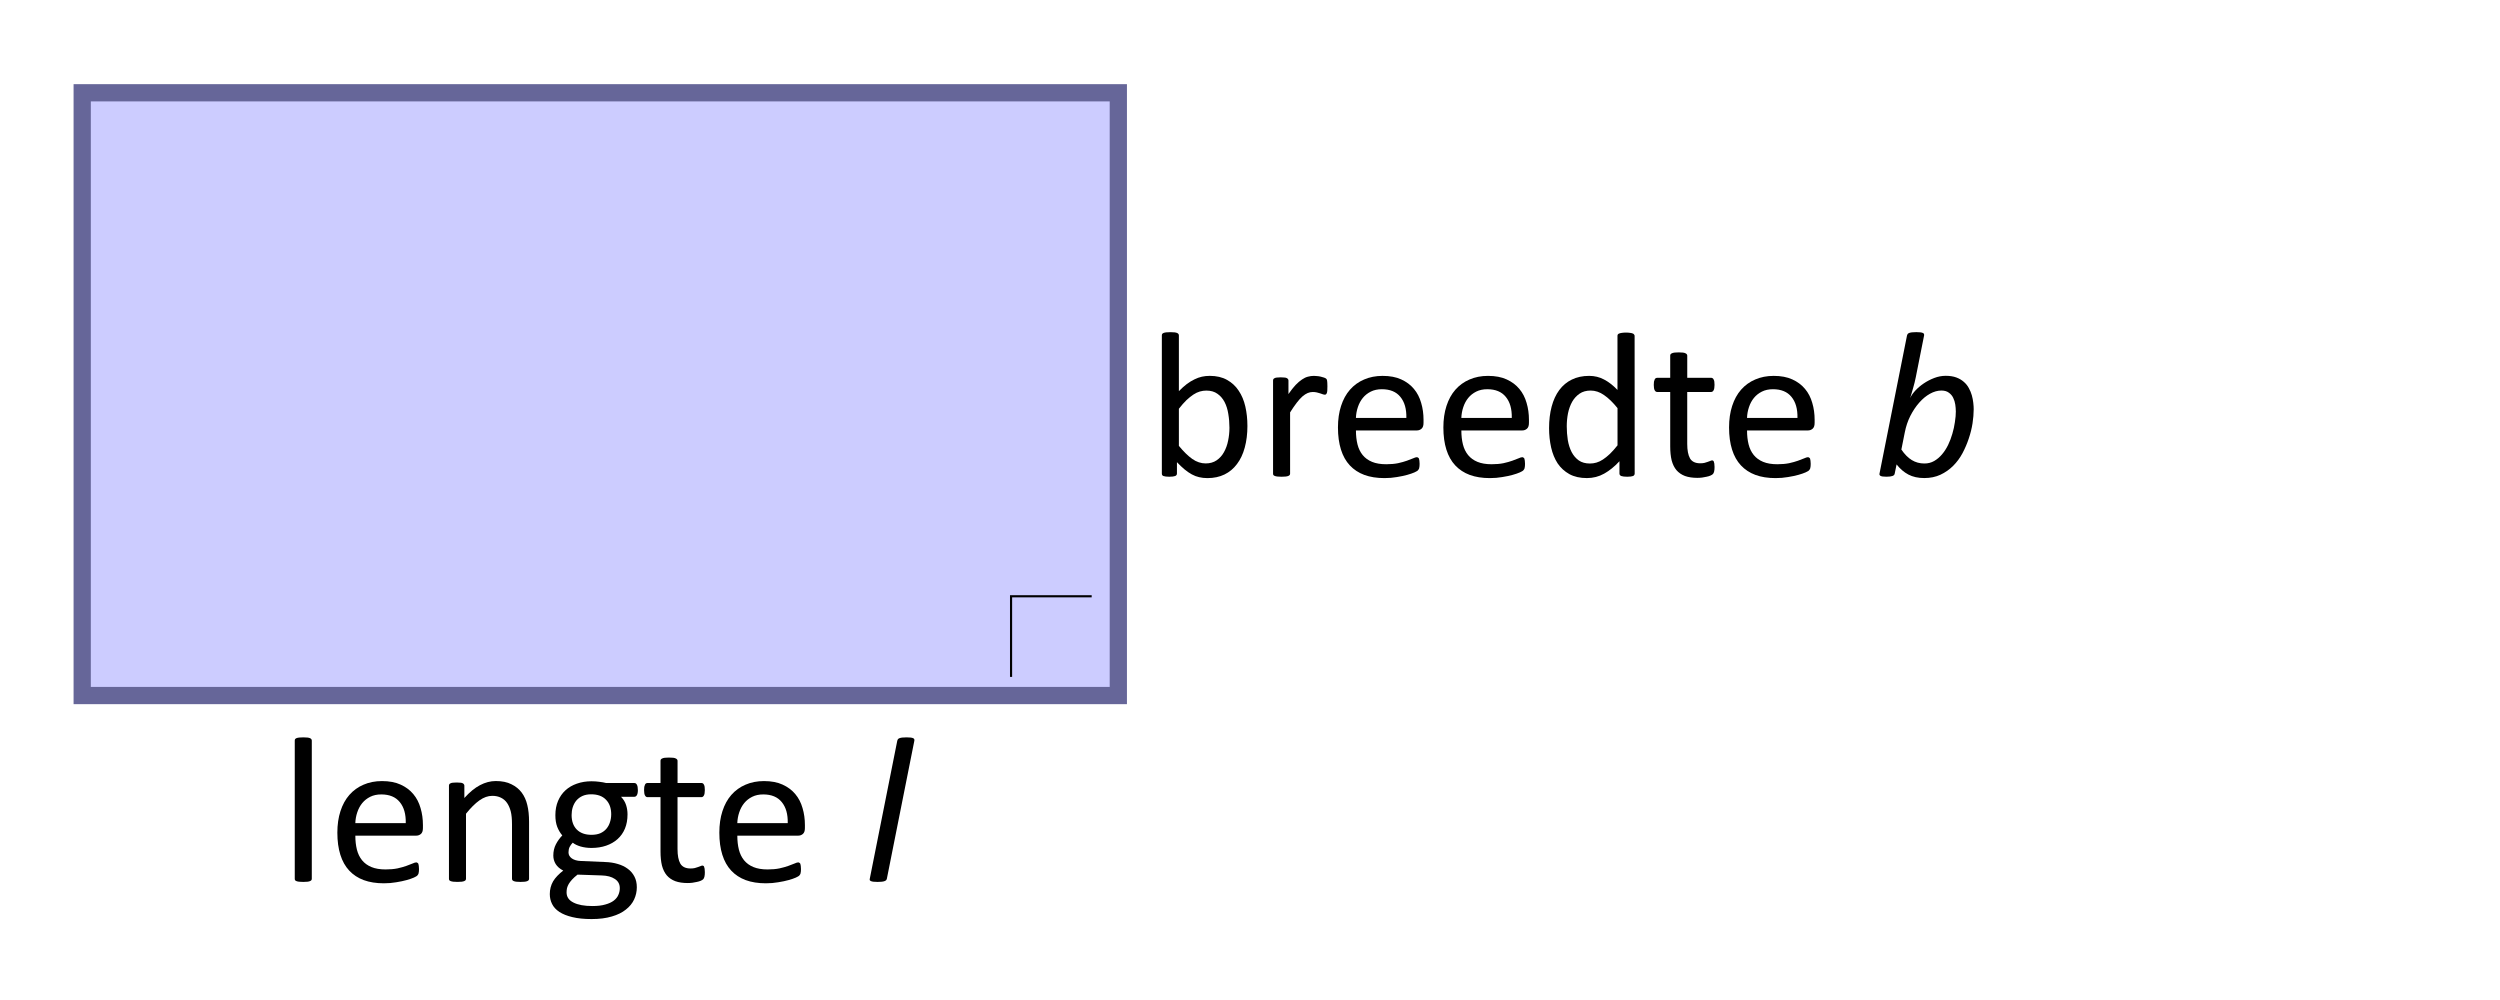
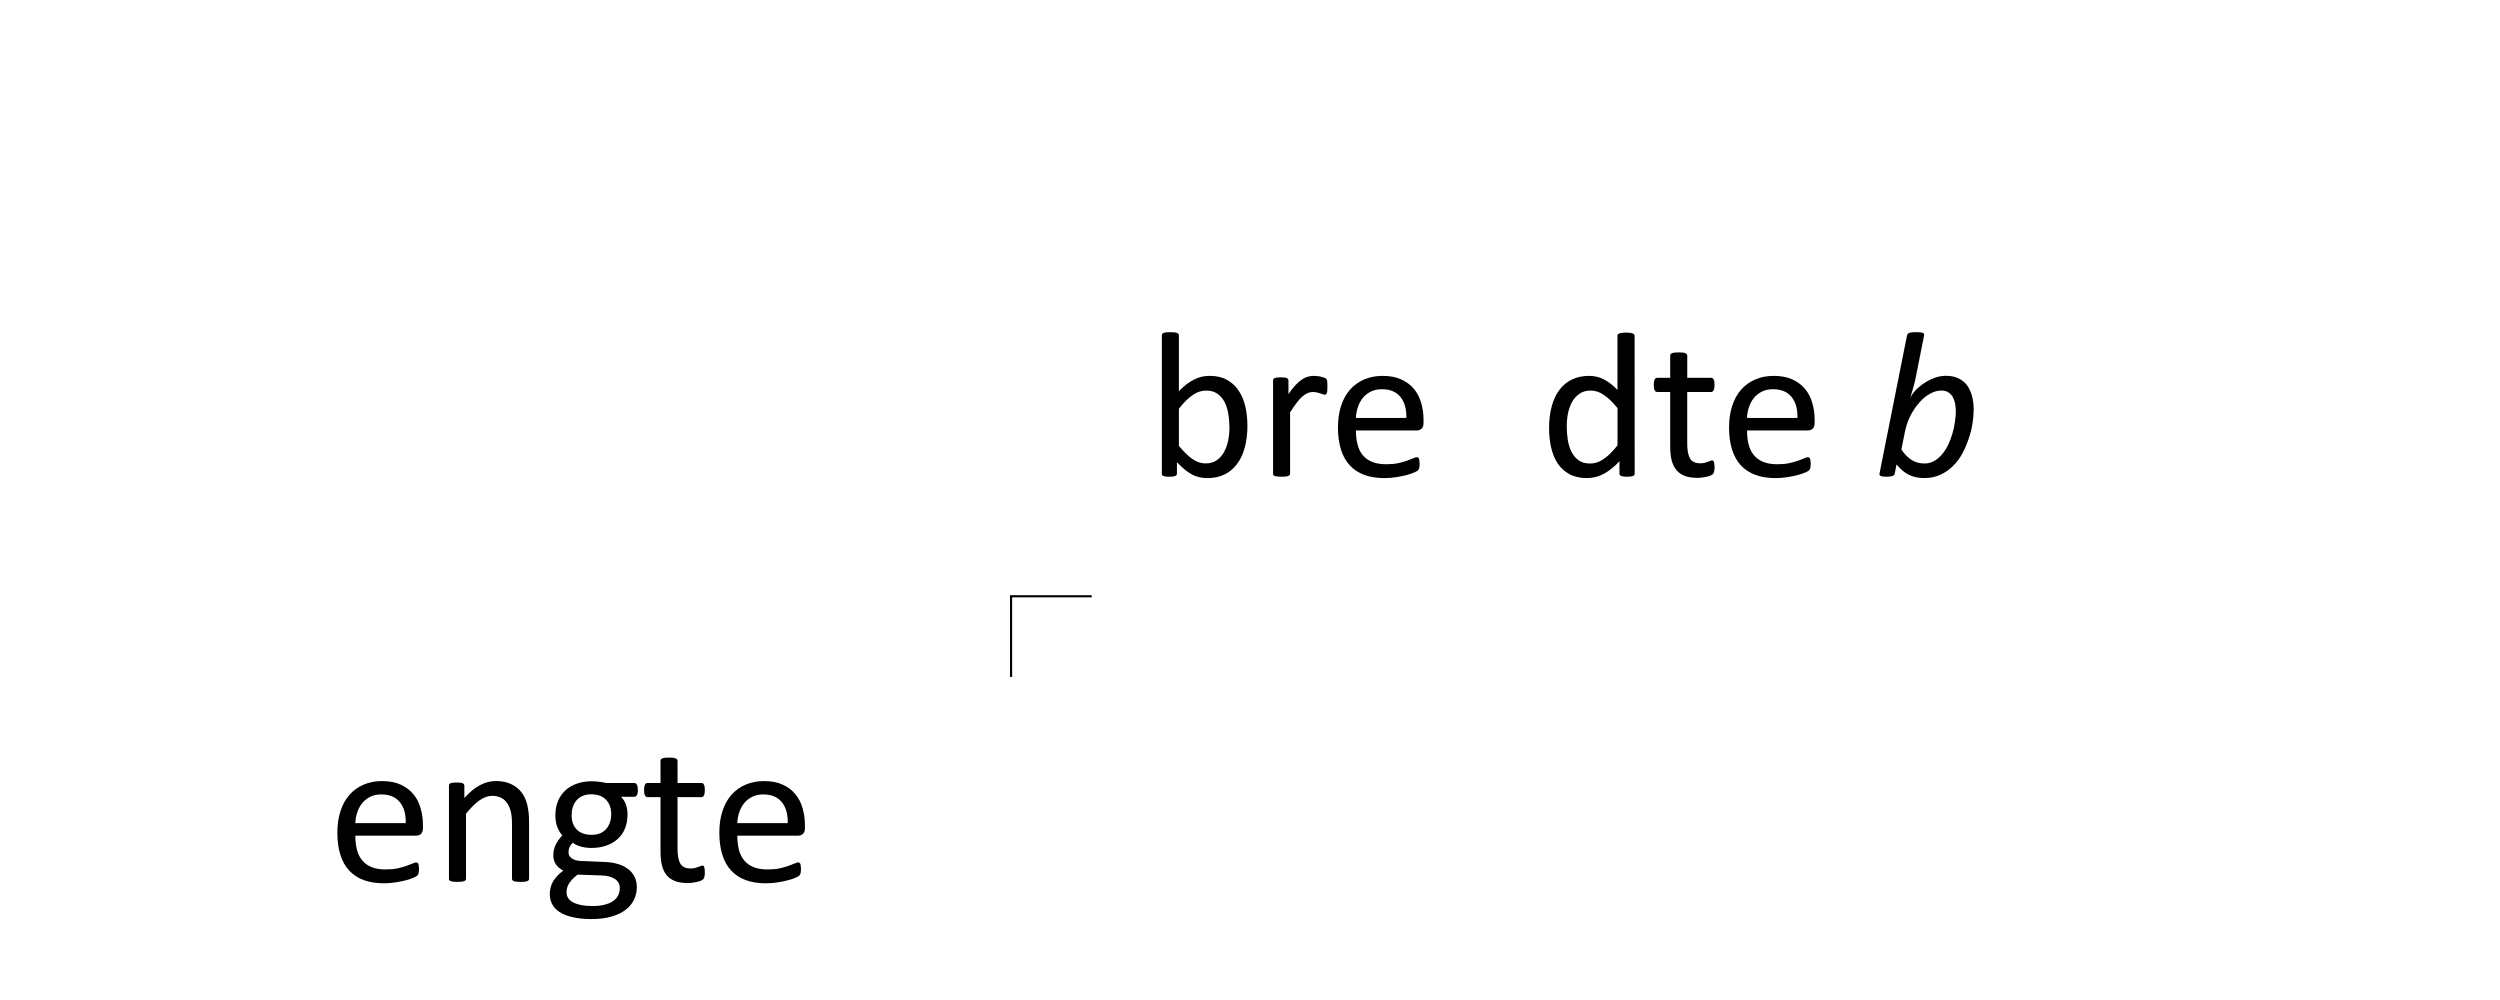
<svg xmlns="http://www.w3.org/2000/svg" xmlns:ns1="http://www.inkscape.org/namespaces/inkscape" xmlns:ns2="http://sodipodi.sourceforge.net/DTD/sodipodi-0.dtd" width="125mm" height="50mm" viewBox="0 0 125 50" version="1.1" id="svg8" ns1:version="0.92.1 r15371" ns2:docname="vc-g11-ep1-t1.svg">
  <defs id="defs2" />
  <ns2:namedview id="base" pagecolor="#ffffff" bordercolor="#666666" borderopacity="1.0" ns1:pageopacity="0.0" ns1:pageshadow="2" ns1:zoom="1.4" ns1:cx="188.77205" ns1:cy="158.40198" ns1:document-units="mm" ns1:current-layer="layer1" showgrid="false" ns1:window-width="1920" ns1:window-height="986" ns1:window-x="-11" ns1:window-y="-11" ns1:window-maximized="1">
    <ns1:grid type="xygrid" id="grid4485" units="mm" spacingx="1" spacingy="1" empspacing="10" />
  </ns2:namedview>
  <g ns1:label="Laag 1" ns1:groupmode="layer" id="layer1" transform="translate(0,-247)">
-     <path style="fill:#ccccff;fill-opacity:1;stroke:#666699;stroke-width:0.862;stroke-linecap:butt;stroke-linejoin:miter;stroke-miterlimit:4;stroke-dasharray:none;stroke-opacity:1" d="M 4.11,281.777 H 55.916 V 251.639 H 4.11 Z" id="path4487" ns1:connector-curvature="0" />
    <path style="fill:none;stroke:#000000;stroke-width:0.107px;stroke-linecap:butt;stroke-linejoin:miter;stroke-opacity:1" d="m 50.553,280.845 v -4.031 h 4.031 -4.031 z" id="path4489" ns1:connector-curvature="0" />
    <g aria-label="lengte l" style="font-style:normal;font-variant:normal;font-weight:normal;font-stretch:normal;font-size:10.583px;line-height:1.25;font-family:Calibri;-inkscape-font-specification:'Calibri, Normal';font-variant-ligatures:normal;font-variant-caps:normal;font-variant-numeric:normal;text-align:start;letter-spacing:0px;word-spacing:0px;writing-mode:lr-tb;text-anchor:start;fill:#000000;fill-opacity:1;stroke:none;stroke-width:0.265" id="text4493" transform="translate(-5.821)">
-       <path d="m 21.411,290.937 q 0,0.041 -0.021,0.072 -0.021,0.026 -0.067,0.046 -0.047,0.021 -0.129,0.031 -0.083,0.01 -0.212,0.01 -0.124,0 -0.207,-0.01 -0.083,-0.01 -0.134,-0.031 -0.047,-0.021 -0.067,-0.046 -0.015,-0.031 -0.015,-0.072 v -6.904 q 0,-0.041 0.015,-0.072 0.021,-0.031 0.067,-0.052 0.052,-0.021 0.134,-0.031 0.083,-0.01 0.207,-0.01 0.129,0 0.212,0.01 0.083,0.01 0.129,0.031 0.047,0.021 0.067,0.052 0.021,0.031 0.021,0.072 z" style="stroke-width:0.265" id="path4491" ns1:connector-curvature="0" />
      <path d="m 26.967,288.41 q 0,0.202 -0.103,0.289 -0.098,0.083 -0.227,0.083 h -3.049 q 0,0.388 0.078,0.698 0.078,0.31 0.258,0.532 0.181,0.222 0.47,0.341 0.289,0.119 0.708,0.119 0.331,0 0.589,-0.052 0.258,-0.057 0.444,-0.124 0.191,-0.067 0.31,-0.119 0.124,-0.057 0.186,-0.057 0.036,0 0.062,0.021 0.031,0.015 0.047,0.052 0.015,0.036 0.021,0.103 0.01,0.062 0.01,0.155 0,0.067 -0.005,0.119 -0.005,0.046 -0.015,0.088 -0.005,0.036 -0.026,0.067 -0.015,0.031 -0.047,0.062 -0.026,0.026 -0.165,0.093 -0.14,0.062 -0.362,0.124 -0.222,0.062 -0.517,0.109 -0.289,0.052 -0.62,0.052 -0.574,0 -1.008,-0.16 -0.429,-0.16 -0.723,-0.475 -0.295,-0.315 -0.444,-0.791 -0.15,-0.475 -0.15,-1.106 0,-0.599 0.155,-1.075 0.155,-0.481 0.444,-0.811 0.295,-0.336 0.708,-0.512 0.413,-0.181 0.925,-0.181 0.548,0 0.93,0.176 0.388,0.176 0.636,0.475 0.248,0.295 0.362,0.698 0.119,0.398 0.119,0.853 z m -0.858,-0.253 q 0.015,-0.672 -0.3,-1.054 -0.31,-0.382 -0.925,-0.382 -0.315,0 -0.553,0.119 -0.238,0.119 -0.398,0.315 -0.16,0.196 -0.248,0.46 -0.088,0.258 -0.098,0.543 z" style="stroke-width:0.265" id="path4493" ns1:connector-curvature="0" />
      <path d="m 32.274,290.937 q 0,0.041 -0.021,0.072 -0.021,0.026 -0.067,0.046 -0.047,0.021 -0.129,0.031 -0.083,0.01 -0.207,0.01 -0.129,0 -0.212,-0.01 -0.083,-0.01 -0.129,-0.031 -0.047,-0.021 -0.067,-0.046 -0.021,-0.031 -0.021,-0.072 v -2.723 q 0,-0.398 -0.062,-0.641 -0.062,-0.243 -0.181,-0.419 -0.119,-0.176 -0.31,-0.269 -0.186,-0.093 -0.434,-0.093 -0.32,0 -0.641,0.227 -0.32,0.227 -0.672,0.667 v 3.25 q 0,0.041 -0.021,0.072 -0.021,0.026 -0.067,0.046 -0.047,0.021 -0.129,0.031 -0.083,0.01 -0.212,0.01 -0.124,0 -0.207,-0.01 -0.083,-0.01 -0.134,-0.031 -0.047,-0.021 -0.067,-0.046 -0.015,-0.031 -0.015,-0.072 v -4.651 q 0,-0.041 0.015,-0.067 0.015,-0.031 0.062,-0.052 0.047,-0.026 0.119,-0.031 0.072,-0.01 0.191,-0.01 0.114,0 0.186,0.01 0.078,0.005 0.119,0.031 0.041,0.021 0.057,0.052 0.021,0.026 0.021,0.067 v 0.615 q 0.393,-0.439 0.78,-0.641 0.393,-0.207 0.791,-0.207 0.465,0 0.78,0.16 0.32,0.155 0.517,0.419 0.196,0.264 0.279,0.62 0.088,0.351 0.088,0.848 z" style="stroke-width:0.265" id="path4495" ns1:connector-curvature="0" />
      <path d="m 37.715,286.498 q 0,0.181 -0.052,0.264 -0.047,0.077 -0.124,0.077 h -0.667 q 0.181,0.186 0.253,0.413 0.072,0.222 0.072,0.465 0,0.403 -0.129,0.713 -0.129,0.31 -0.372,0.527 -0.238,0.212 -0.568,0.326 -0.331,0.114 -0.734,0.114 -0.284,0 -0.543,-0.072 -0.253,-0.077 -0.393,-0.191 -0.093,0.093 -0.155,0.212 -0.057,0.119 -0.057,0.274 0,0.181 0.165,0.3 0.171,0.119 0.45,0.129 l 1.214,0.052 q 0.346,0.01 0.636,0.098 0.289,0.083 0.501,0.243 0.212,0.155 0.331,0.388 0.119,0.227 0.119,0.532 0,0.32 -0.134,0.61 -0.134,0.289 -0.413,0.506 -0.274,0.222 -0.703,0.346 -0.429,0.129 -1.013,0.129 -0.563,0 -0.961,-0.098 -0.393,-0.093 -0.646,-0.258 -0.253,-0.165 -0.367,-0.398 -0.114,-0.227 -0.114,-0.496 0,-0.171 0.041,-0.331 0.041,-0.16 0.124,-0.305 0.088,-0.145 0.212,-0.274 0.129,-0.134 0.295,-0.264 -0.253,-0.129 -0.377,-0.326 -0.119,-0.196 -0.119,-0.424 0,-0.315 0.129,-0.563 0.129,-0.248 0.32,-0.444 -0.16,-0.191 -0.253,-0.429 -0.093,-0.243 -0.093,-0.584 0,-0.398 0.134,-0.713 0.134,-0.315 0.372,-0.532 0.238,-0.217 0.568,-0.331 0.336,-0.119 0.729,-0.119 0.212,0 0.393,0.026 0.186,0.021 0.346,0.062 h 1.406 q 0.088,0 0.129,0.088 0.047,0.083 0.047,0.258 z m -1.333,1.225 q 0,-0.475 -0.264,-0.739 -0.258,-0.269 -0.739,-0.269 -0.248,0 -0.434,0.083 -0.181,0.083 -0.305,0.227 -0.119,0.145 -0.181,0.336 -0.057,0.186 -0.057,0.393 0,0.46 0.258,0.723 0.264,0.264 0.734,0.264 0.253,0 0.439,-0.077 0.186,-0.083 0.305,-0.222 0.124,-0.145 0.181,-0.331 0.062,-0.186 0.062,-0.388 z m 0.429,3.685 q 0,-0.3 -0.248,-0.46 -0.243,-0.165 -0.661,-0.176 l -1.204,-0.041 q -0.165,0.129 -0.274,0.248 -0.103,0.114 -0.165,0.217 -0.062,0.109 -0.088,0.212 -0.021,0.103 -0.021,0.212 0,0.336 0.341,0.506 0.341,0.176 0.951,0.176 0.388,0 0.646,-0.077 0.264,-0.072 0.424,-0.196 0.16,-0.124 0.227,-0.284 0.072,-0.16 0.072,-0.336 z" style="stroke-width:0.265" id="path4497" ns1:connector-curvature="0" />
      <path d="m 41.064,290.595 q 0,0.15 -0.021,0.238 -0.021,0.088 -0.062,0.129 -0.041,0.041 -0.124,0.077 -0.083,0.036 -0.191,0.057 -0.103,0.026 -0.222,0.041 -0.119,0.015 -0.238,0.015 -0.362,0 -0.62,-0.093 -0.258,-0.098 -0.424,-0.289 -0.165,-0.196 -0.243,-0.491 -0.072,-0.3 -0.072,-0.703 v -2.718 h -0.651 q -0.078,0 -0.124,-0.083 -0.047,-0.083 -0.047,-0.269 0,-0.098 0.01,-0.165 0.015,-0.067 0.036,-0.109 0.021,-0.046 0.052,-0.062 0.036,-0.021 0.078,-0.021 h 0.646 v -1.106 q 0,-0.036 0.015,-0.067 0.021,-0.031 0.067,-0.052 0.052,-0.026 0.134,-0.036 0.083,-0.01 0.207,-0.01 0.129,0 0.212,0.01 0.083,0.01 0.129,0.036 0.047,0.021 0.067,0.052 0.021,0.031 0.021,0.067 v 1.106 h 1.194 q 0.041,0 0.072,0.021 0.031,0.015 0.052,0.062 0.026,0.041 0.036,0.109 0.01,0.067 0.01,0.165 0,0.186 -0.047,0.269 -0.047,0.083 -0.124,0.083 h -1.194 v 2.594 q 0,0.481 0.14,0.729 0.145,0.243 0.512,0.243 0.119,0 0.212,-0.021 0.093,-0.026 0.165,-0.052 0.072,-0.026 0.124,-0.046 0.052,-0.026 0.093,-0.026 0.026,0 0.047,0.015 0.026,0.01 0.036,0.046 0.015,0.036 0.026,0.098 0.01,0.062 0.01,0.155 z" style="stroke-width:0.265" id="path4499" ns1:connector-curvature="0" />
      <path d="m 46.066,288.41 q 0,0.202 -0.103,0.289 -0.098,0.083 -0.227,0.083 h -3.049 q 0,0.388 0.078,0.698 0.078,0.31 0.258,0.532 0.181,0.222 0.47,0.341 0.289,0.119 0.708,0.119 0.331,0 0.589,-0.052 0.258,-0.057 0.444,-0.124 0.191,-0.067 0.31,-0.119 0.124,-0.057 0.186,-0.057 0.036,0 0.062,0.021 0.031,0.015 0.047,0.052 0.015,0.036 0.021,0.103 0.01,0.062 0.01,0.155 0,0.067 -0.005,0.119 -0.005,0.046 -0.015,0.088 -0.005,0.036 -0.026,0.067 -0.015,0.031 -0.047,0.062 -0.026,0.026 -0.165,0.093 -0.14,0.062 -0.362,0.124 -0.222,0.062 -0.517,0.109 -0.289,0.052 -0.62,0.052 -0.574,0 -1.008,-0.16 -0.429,-0.16 -0.723,-0.475 -0.295,-0.315 -0.444,-0.791 -0.15,-0.475 -0.15,-1.106 0,-0.599 0.155,-1.075 0.155,-0.481 0.444,-0.811 0.295,-0.336 0.708,-0.512 0.413,-0.181 0.925,-0.181 0.548,0 0.93,0.176 0.388,0.176 0.636,0.475 0.248,0.295 0.362,0.698 0.119,0.398 0.119,0.853 z m -0.858,-0.253 q 0.015,-0.672 -0.3,-1.054 -0.31,-0.382 -0.925,-0.382 -0.315,0 -0.553,0.119 -0.238,0.119 -0.398,0.315 -0.16,0.196 -0.248,0.46 -0.088,0.258 -0.098,0.543 z" style="stroke-width:0.265" id="path4501" ns1:connector-curvature="0" />
-       <path d="m 50.164,290.937 q -0.01,0.041 -0.036,0.072 -0.026,0.026 -0.078,0.046 -0.052,0.021 -0.14,0.031 -0.083,0.01 -0.207,0.01 -0.129,0 -0.212,-0.01 -0.078,-0.01 -0.124,-0.031 -0.041,-0.021 -0.057,-0.046 -0.01,-0.031 0,-0.072 l 1.375,-6.904 q 0.01,-0.041 0.031,-0.072 0.026,-0.031 0.078,-0.052 0.057,-0.021 0.14,-0.031 0.088,-0.01 0.217,-0.01 0.124,0 0.202,0.01 0.083,0.01 0.124,0.031 0.047,0.021 0.057,0.052 0.01,0.031 0.005,0.072 z" style="font-style:italic;font-variant:normal;font-weight:normal;font-stretch:normal;font-size:10.583px;font-family:Calibri;-inkscape-font-specification:'Calibri, Italic';font-variant-ligatures:normal;font-variant-caps:normal;font-variant-numeric:normal;font-feature-settings:normal;text-align:start;writing-mode:lr-tb;text-anchor:start" id="path4503" ns1:connector-curvature="0" />
    </g>
    <g aria-label="breedte b" style="font-style:normal;font-variant:normal;font-weight:normal;font-stretch:normal;font-size:10.583px;line-height:1.25;font-family:Calibri;-inkscape-font-specification:'Calibri, Normal';font-variant-ligatures:normal;font-variant-caps:normal;font-variant-numeric:normal;text-align:start;letter-spacing:0px;word-spacing:0px;writing-mode:lr-tb;text-anchor:start;fill:#000000;fill-opacity:1;stroke:none;stroke-width:0.265" id="text4499">
      <path d="m 62.371,268.29 q 0,0.605 -0.134,1.09 -0.129,0.481 -0.388,0.822 -0.253,0.341 -0.625,0.522 -0.372,0.181 -0.853,0.181 -0.222,0 -0.413,-0.046 -0.186,-0.041 -0.367,-0.14 -0.181,-0.098 -0.362,-0.248 -0.181,-0.15 -0.382,-0.362 v 0.568 q 0,0.041 -0.021,0.072 -0.021,0.031 -0.067,0.052 -0.047,0.015 -0.119,0.026 -0.067,0.01 -0.176,0.01 -0.103,0 -0.176,-0.01 -0.072,-0.01 -0.119,-0.026 -0.047,-0.021 -0.062,-0.052 -0.015,-0.031 -0.015,-0.072 v -6.904 q 0,-0.041 0.015,-0.072 0.021,-0.031 0.067,-0.052 0.052,-0.021 0.134,-0.031 0.083,-0.01 0.207,-0.01 0.129,0 0.212,0.01 0.083,0.01 0.129,0.031 0.047,0.021 0.067,0.052 0.021,0.031 0.021,0.072 v 2.785 q 0.207,-0.212 0.398,-0.357 0.196,-0.145 0.382,-0.233 0.186,-0.093 0.372,-0.134 0.186,-0.041 0.393,-0.041 0.506,0 0.863,0.202 0.362,0.202 0.584,0.543 0.227,0.336 0.331,0.791 0.103,0.455 0.103,0.961 z m -0.899,0.098 q 0,-0.357 -0.057,-0.692 -0.052,-0.336 -0.186,-0.594 -0.134,-0.258 -0.357,-0.413 -0.222,-0.16 -0.553,-0.16 -0.165,0 -0.326,0.046 -0.16,0.046 -0.326,0.155 -0.165,0.109 -0.346,0.279 -0.176,0.171 -0.377,0.429 v 1.855 q 0.351,0.429 0.672,0.656 0.32,0.222 0.667,0.222 0.32,0 0.548,-0.155 0.227,-0.155 0.367,-0.408 0.145,-0.258 0.207,-0.574 0.067,-0.32 0.067,-0.646 z" style="stroke-width:0.265" id="path4506" ns1:connector-curvature="0" />
      <path d="m 66.37,266.331 q 0,0.114 -0.005,0.191 -0.005,0.077 -0.021,0.124 -0.015,0.041 -0.041,0.067 -0.021,0.021 -0.062,0.021 -0.041,0 -0.103,-0.021 -0.057,-0.026 -0.134,-0.046 -0.072,-0.026 -0.165,-0.046 -0.093,-0.021 -0.202,-0.021 -0.129,0 -0.253,0.052 -0.124,0.052 -0.264,0.171 -0.134,0.119 -0.284,0.315 -0.15,0.196 -0.331,0.481 v 3.059 q 0,0.041 -0.021,0.072 -0.021,0.026 -0.067,0.046 -0.047,0.021 -0.129,0.031 -0.083,0.01 -0.212,0.01 -0.124,0 -0.207,-0.01 -0.083,-0.01 -0.134,-0.031 -0.047,-0.021 -0.067,-0.046 -0.015,-0.031 -0.015,-0.072 v -4.651 q 0,-0.041 0.015,-0.067 0.015,-0.031 0.062,-0.052 0.047,-0.026 0.119,-0.031 0.072,-0.01 0.191,-0.01 0.114,0 0.186,0.01 0.078,0.005 0.119,0.031 0.041,0.021 0.057,0.052 0.021,0.026 0.021,0.067 v 0.677 q 0.191,-0.279 0.357,-0.455 0.171,-0.176 0.32,-0.274 0.15,-0.103 0.295,-0.14 0.15,-0.041 0.3,-0.041 0.067,0 0.15,0.01 0.088,0.005 0.181,0.026 0.093,0.021 0.165,0.046 0.078,0.026 0.109,0.052 0.031,0.026 0.041,0.052 0.01,0.021 0.015,0.057 0.01,0.036 0.01,0.109 0.005,0.067 0.005,0.186 z" style="stroke-width:0.265" id="path4508" ns1:connector-curvature="0" />
      <path d="m 71.176,268.15 q 0,0.202 -0.103,0.289 -0.098,0.083 -0.227,0.083 h -3.049 q 0,0.388 0.078,0.698 0.078,0.31 0.258,0.532 0.181,0.222 0.47,0.341 0.289,0.119 0.708,0.119 0.331,0 0.589,-0.052 0.258,-0.057 0.444,-0.124 0.191,-0.067 0.31,-0.119 0.124,-0.057 0.186,-0.057 0.036,0 0.062,0.021 0.031,0.015 0.047,0.052 0.015,0.036 0.021,0.103 0.01,0.062 0.01,0.155 0,0.067 -0.005,0.119 -0.005,0.046 -0.015,0.088 -0.005,0.036 -0.026,0.067 -0.015,0.031 -0.047,0.062 -0.026,0.026 -0.165,0.093 -0.14,0.062 -0.362,0.124 -0.222,0.062 -0.517,0.109 -0.289,0.052 -0.62,0.052 -0.574,0 -1.008,-0.16 -0.429,-0.16 -0.723,-0.475 -0.295,-0.315 -0.444,-0.791 -0.15,-0.475 -0.15,-1.106 0,-0.599 0.155,-1.075 0.155,-0.481 0.444,-0.811 0.295,-0.336 0.708,-0.512 0.413,-0.181 0.925,-0.181 0.548,0 0.93,0.176 0.388,0.176 0.636,0.475 0.248,0.295 0.362,0.698 0.119,0.398 0.119,0.853 z m -0.858,-0.253 q 0.015,-0.672 -0.3,-1.054 -0.31,-0.382 -0.925,-0.382 -0.315,0 -0.553,0.119 -0.238,0.119 -0.398,0.315 -0.16,0.196 -0.248,0.46 -0.088,0.258 -0.098,0.543 z" style="stroke-width:0.265" id="path4510" ns1:connector-curvature="0" />
-       <path d="m 76.447,268.15 q 0,0.202 -0.103,0.289 -0.098,0.083 -0.227,0.083 H 73.068 q 0,0.388 0.078,0.698 0.078,0.31 0.258,0.532 0.181,0.222 0.47,0.341 0.289,0.119 0.708,0.119 0.331,0 0.589,-0.052 0.258,-0.057 0.444,-0.124 0.191,-0.067 0.31,-0.119 0.124,-0.057 0.186,-0.057 0.036,0 0.062,0.021 0.031,0.015 0.047,0.052 0.015,0.036 0.021,0.103 0.01,0.062 0.01,0.155 0,0.067 -0.005,0.119 -0.005,0.046 -0.015,0.088 -0.005,0.036 -0.026,0.067 -0.015,0.031 -0.047,0.062 -0.026,0.026 -0.165,0.093 -0.14,0.062 -0.362,0.124 -0.222,0.062 -0.517,0.109 -0.289,0.052 -0.62,0.052 -0.574,0 -1.008,-0.16 -0.429,-0.16 -0.723,-0.475 -0.295,-0.315 -0.444,-0.791 -0.15,-0.475 -0.15,-1.106 0,-0.599 0.155,-1.075 0.155,-0.481 0.444,-0.811 0.295,-0.336 0.708,-0.512 0.413,-0.181 0.925,-0.181 0.548,0 0.93,0.176 0.388,0.176 0.636,0.475 0.248,0.295 0.362,0.698 0.119,0.398 0.119,0.853 z m -0.858,-0.253 q 0.015,-0.672 -0.3,-1.054 -0.31,-0.382 -0.925,-0.382 -0.315,0 -0.553,0.119 -0.238,0.119 -0.398,0.315 -0.16,0.196 -0.248,0.46 -0.088,0.258 -0.098,0.543 z" style="stroke-width:0.265" id="path4512" ns1:connector-curvature="0" />
      <path d="m 81.734,270.677 q 0,0.041 -0.021,0.072 -0.015,0.031 -0.062,0.052 -0.041,0.015 -0.114,0.026 -0.072,0.01 -0.176,0.01 -0.109,0 -0.181,-0.01 -0.072,-0.01 -0.119,-0.026 -0.047,-0.021 -0.067,-0.052 -0.021,-0.031 -0.021,-0.072 v -0.615 q -0.367,0.398 -0.765,0.62 -0.393,0.222 -0.863,0.222 -0.512,0 -0.873,-0.196 -0.362,-0.202 -0.589,-0.537 -0.222,-0.341 -0.326,-0.796 -0.103,-0.46 -0.103,-0.966 0,-0.599 0.129,-1.08 0.129,-0.486 0.382,-0.827 0.253,-0.341 0.625,-0.522 0.377,-0.186 0.868,-0.186 0.408,0 0.744,0.181 0.341,0.176 0.672,0.522 v -2.703 q 0,-0.036 0.015,-0.067 0.021,-0.036 0.072,-0.052 0.052,-0.021 0.129,-0.031 0.083,-0.015 0.207,-0.015 0.129,0 0.212,0.015 0.083,0.01 0.129,0.031 0.047,0.015 0.067,0.052 0.026,0.031 0.026,0.067 z m -0.858,-3.271 q -0.346,-0.429 -0.672,-0.651 -0.32,-0.227 -0.672,-0.227 -0.326,0 -0.553,0.155 -0.227,0.155 -0.372,0.408 -0.14,0.253 -0.207,0.574 -0.062,0.32 -0.062,0.651 0,0.351 0.052,0.687 0.057,0.336 0.191,0.599 0.134,0.258 0.357,0.419 0.222,0.155 0.558,0.155 0.171,0 0.326,-0.046 0.16,-0.046 0.326,-0.155 0.165,-0.109 0.346,-0.279 0.181,-0.176 0.382,-0.429 z" style="stroke-width:0.265" id="path4514" ns1:connector-curvature="0" />
      <path d="m 85.728,270.336 q 0,0.15 -0.021,0.238 -0.021,0.088 -0.062,0.129 -0.041,0.041 -0.124,0.077 -0.083,0.036 -0.191,0.057 -0.103,0.026 -0.222,0.041 -0.119,0.015 -0.238,0.015 -0.362,0 -0.62,-0.093 -0.258,-0.098 -0.424,-0.289 -0.165,-0.196 -0.243,-0.491 -0.072,-0.3 -0.072,-0.703 v -2.718 h -0.651 q -0.078,0 -0.124,-0.083 -0.047,-0.083 -0.047,-0.269 0,-0.098 0.01,-0.165 0.015,-0.067 0.036,-0.109 0.021,-0.046 0.052,-0.062 0.036,-0.021 0.078,-0.021 h 0.646 v -1.106 q 0,-0.036 0.015,-0.067 0.021,-0.031 0.067,-0.052 0.052,-0.026 0.134,-0.036 0.083,-0.01 0.207,-0.01 0.129,0 0.212,0.01 0.083,0.01 0.129,0.036 0.047,0.021 0.067,0.052 0.021,0.031 0.021,0.067 v 1.106 h 1.194 q 0.041,0 0.072,0.021 0.031,0.015 0.052,0.062 0.026,0.041 0.036,0.109 0.01,0.067 0.01,0.165 0,0.186 -0.047,0.269 -0.047,0.083 -0.124,0.083 h -1.194 v 2.594 q 0,0.481 0.14,0.729 0.145,0.243 0.512,0.243 0.119,0 0.212,-0.021 0.093,-0.026 0.165,-0.052 0.072,-0.026 0.124,-0.046 0.052,-0.026 0.093,-0.026 0.026,0 0.047,0.015 0.026,0.01 0.036,0.046 0.015,0.036 0.026,0.098 0.01,0.062 0.01,0.155 z" style="stroke-width:0.265" id="path4516" ns1:connector-curvature="0" />
      <path d="m 90.731,268.15 q 0,0.202 -0.103,0.289 -0.098,0.083 -0.227,0.083 h -3.049 q 0,0.388 0.078,0.698 0.078,0.31 0.258,0.532 0.181,0.222 0.47,0.341 0.289,0.119 0.708,0.119 0.331,0 0.589,-0.052 0.258,-0.057 0.444,-0.124 0.191,-0.067 0.31,-0.119 0.124,-0.057 0.186,-0.057 0.036,0 0.062,0.021 0.031,0.015 0.047,0.052 0.015,0.036 0.021,0.103 0.01,0.062 0.01,0.155 0,0.067 -0.005,0.119 -0.005,0.046 -0.015,0.088 -0.005,0.036 -0.026,0.067 -0.015,0.031 -0.047,0.062 -0.026,0.026 -0.165,0.093 -0.14,0.062 -0.362,0.124 -0.222,0.062 -0.517,0.109 -0.289,0.052 -0.62,0.052 -0.574,0 -1.008,-0.16 -0.429,-0.16 -0.723,-0.475 -0.295,-0.315 -0.444,-0.791 -0.15,-0.475 -0.15,-1.106 0,-0.599 0.155,-1.075 0.155,-0.481 0.444,-0.811 0.295,-0.336 0.708,-0.512 0.413,-0.181 0.925,-0.181 0.548,0 0.93,0.176 0.388,0.176 0.636,0.475 0.248,0.295 0.362,0.698 0.119,0.398 0.119,0.853 z m -0.858,-0.253 q 0.015,-0.672 -0.3,-1.054 -0.31,-0.382 -0.925,-0.382 -0.315,0 -0.553,0.119 -0.238,0.119 -0.398,0.315 -0.16,0.196 -0.248,0.46 -0.088,0.258 -0.098,0.543 z" style="stroke-width:0.265" id="path4518" ns1:connector-curvature="0" />
      <path d="m 98.684,267.478 q 0,0.31 -0.057,0.687 -0.057,0.372 -0.186,0.754 -0.124,0.377 -0.315,0.739 -0.191,0.357 -0.47,0.636 -0.274,0.274 -0.636,0.444 -0.357,0.165 -0.806,0.165 -0.465,0 -0.796,-0.176 -0.331,-0.176 -0.589,-0.506 l -0.093,0.455 q -0.01,0.088 -0.114,0.124 -0.098,0.036 -0.305,0.036 -0.217,0 -0.289,-0.041 -0.072,-0.041 -0.052,-0.119 l 1.375,-6.904 q 0.01,-0.041 0.031,-0.072 0.026,-0.031 0.078,-0.052 0.057,-0.021 0.14,-0.031 0.088,-0.01 0.217,-0.01 0.124,0 0.202,0.01 0.078,0.01 0.124,0.031 0.047,0.021 0.057,0.052 0.01,0.031 0.005,0.072 l -0.413,2.077 q -0.026,0.134 -0.062,0.279 -0.036,0.145 -0.078,0.289 -0.036,0.14 -0.078,0.269 -0.036,0.124 -0.067,0.217 0.083,-0.181 0.258,-0.372 0.181,-0.196 0.419,-0.357 0.243,-0.165 0.527,-0.274 0.284,-0.109 0.574,-0.109 0.31,0 0.532,0.083 0.222,0.083 0.377,0.222 0.155,0.134 0.248,0.31 0.098,0.176 0.15,0.362 0.052,0.186 0.072,0.372 0.021,0.181 0.021,0.336 z m -0.894,0.072 q 0,-0.14 -0.026,-0.32 -0.026,-0.181 -0.103,-0.336 -0.072,-0.155 -0.217,-0.258 -0.14,-0.109 -0.377,-0.109 -0.279,0 -0.568,0.16 -0.289,0.16 -0.537,0.444 -0.248,0.279 -0.444,0.661 -0.191,0.377 -0.279,0.827 l -0.171,0.858 q 0.243,0.357 0.522,0.527 0.279,0.171 0.63,0.171 0.269,0 0.486,-0.124 0.217,-0.124 0.393,-0.331 0.176,-0.207 0.305,-0.47 0.129,-0.269 0.212,-0.558 0.088,-0.295 0.129,-0.589 0.047,-0.295 0.047,-0.553 z" style="font-style:italic" id="path4520" ns1:connector-curvature="0" />
    </g>
  </g>
</svg>